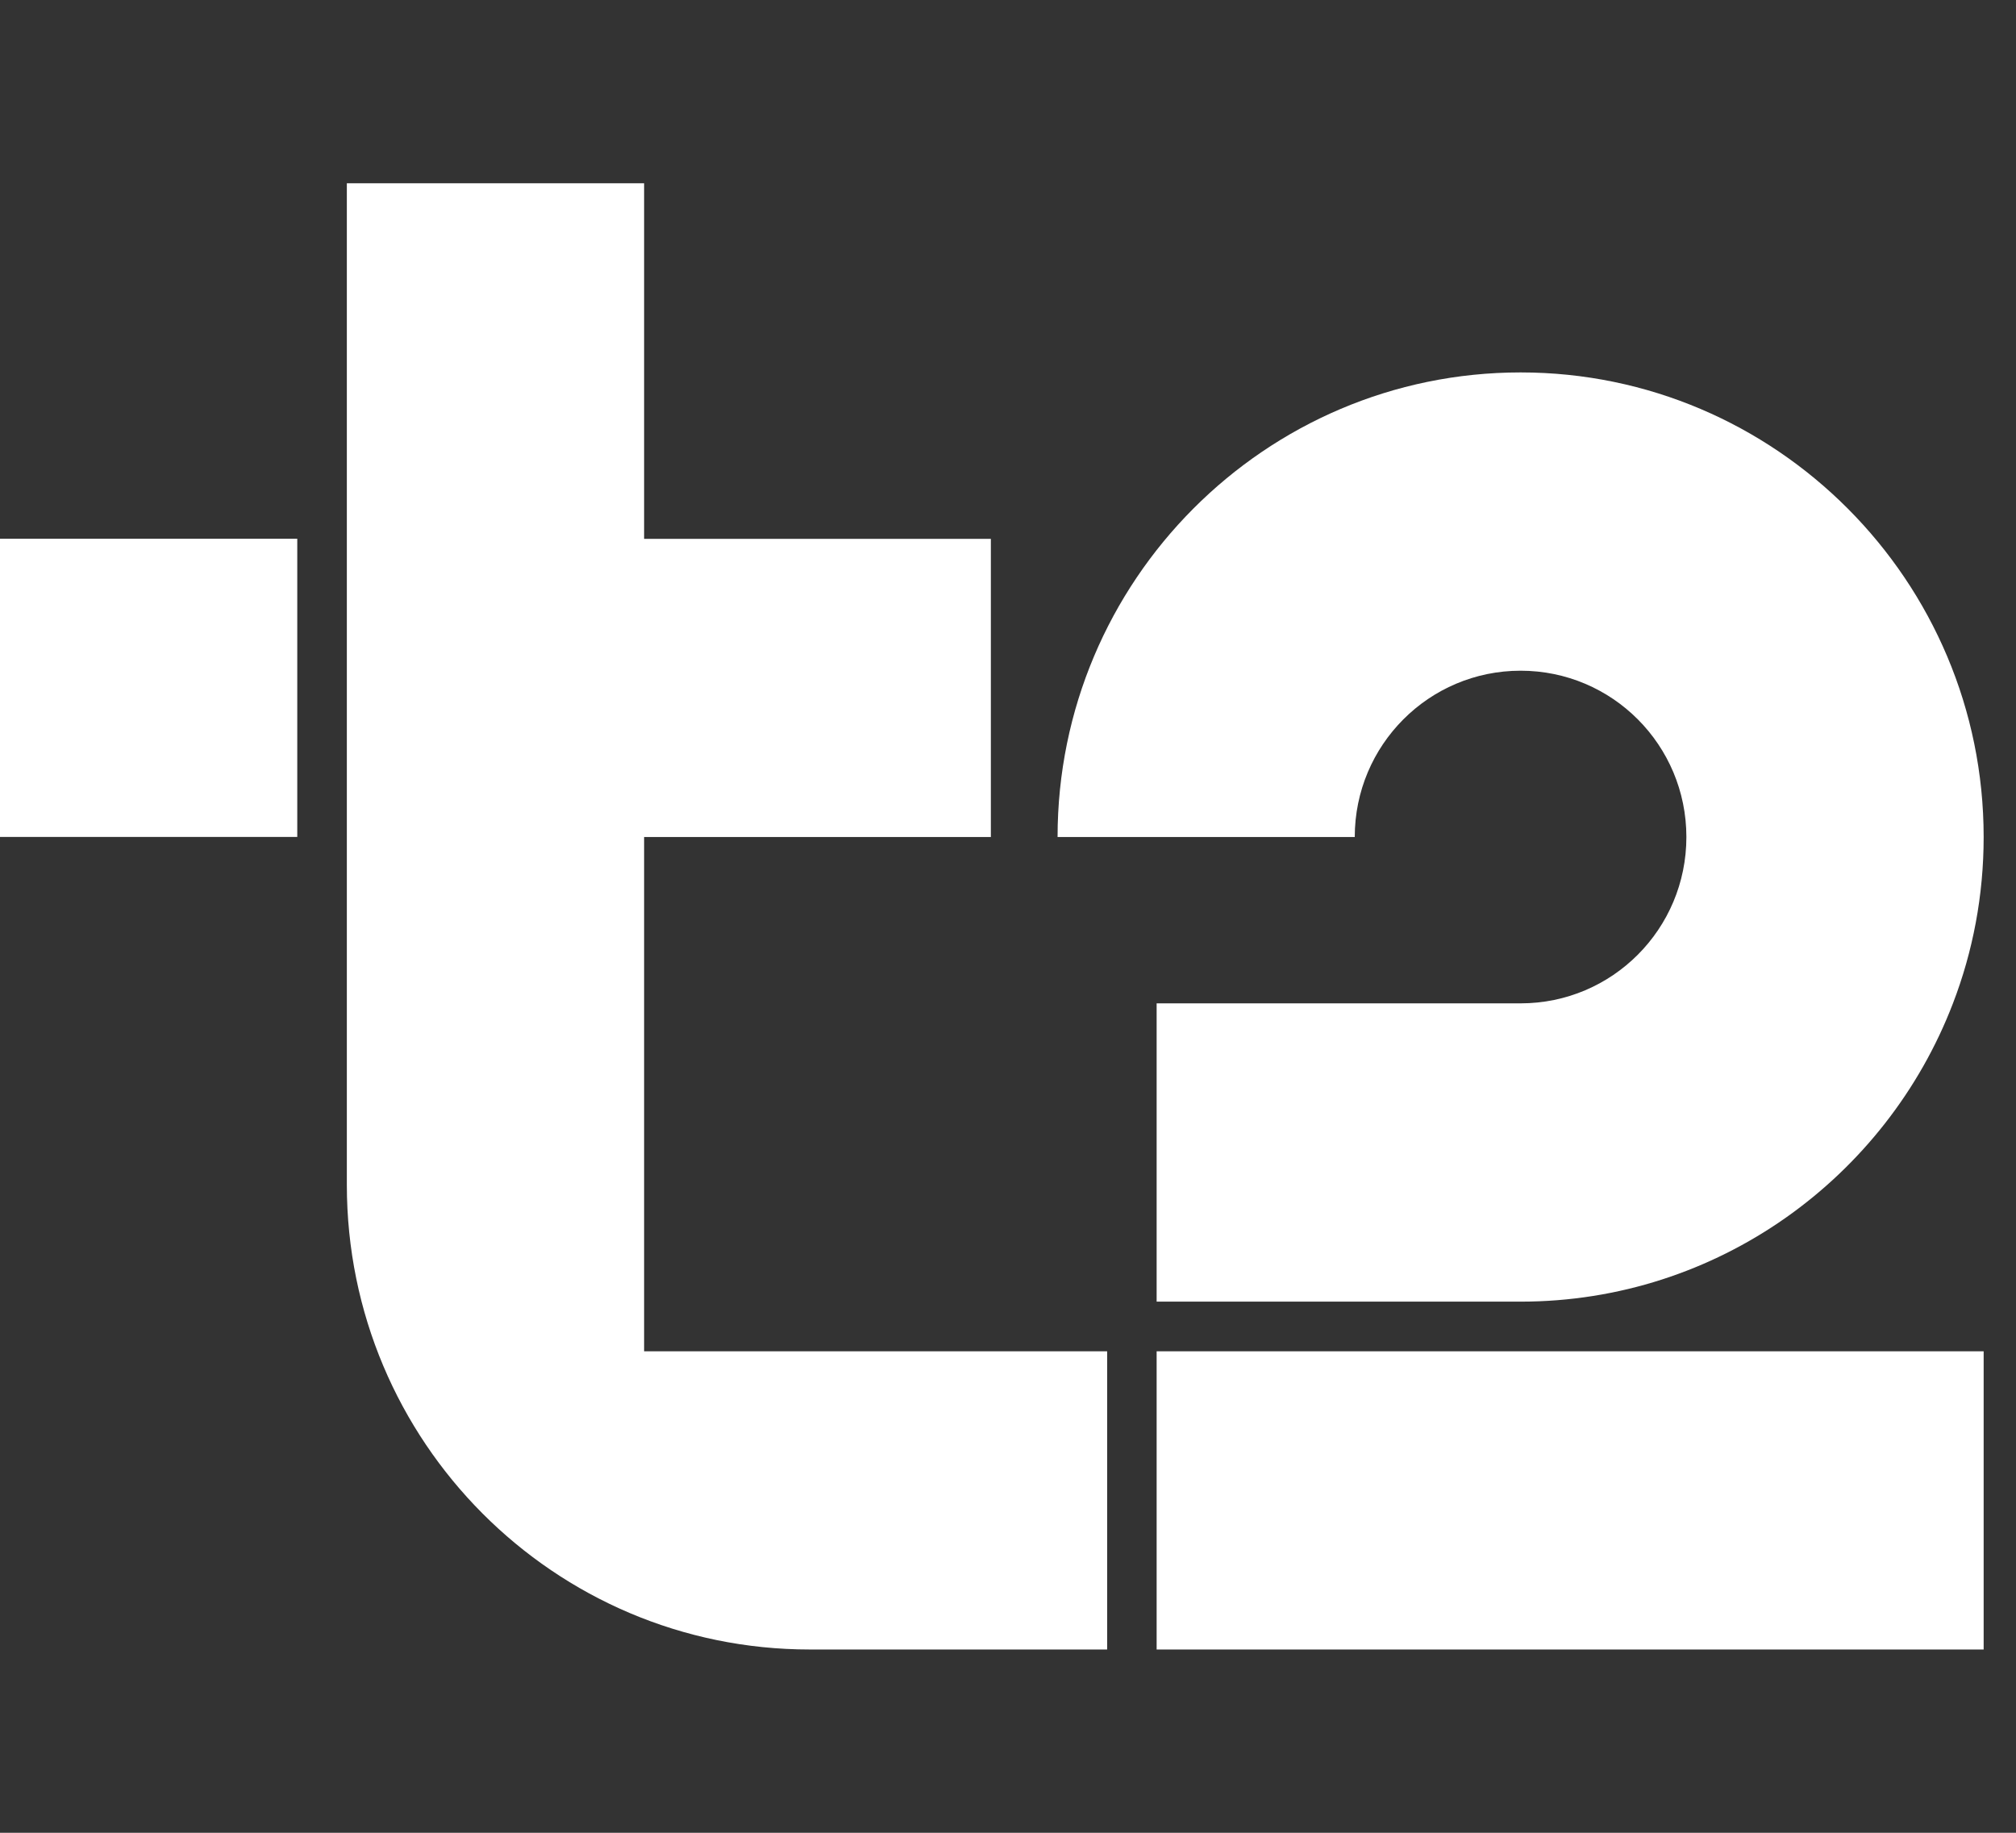
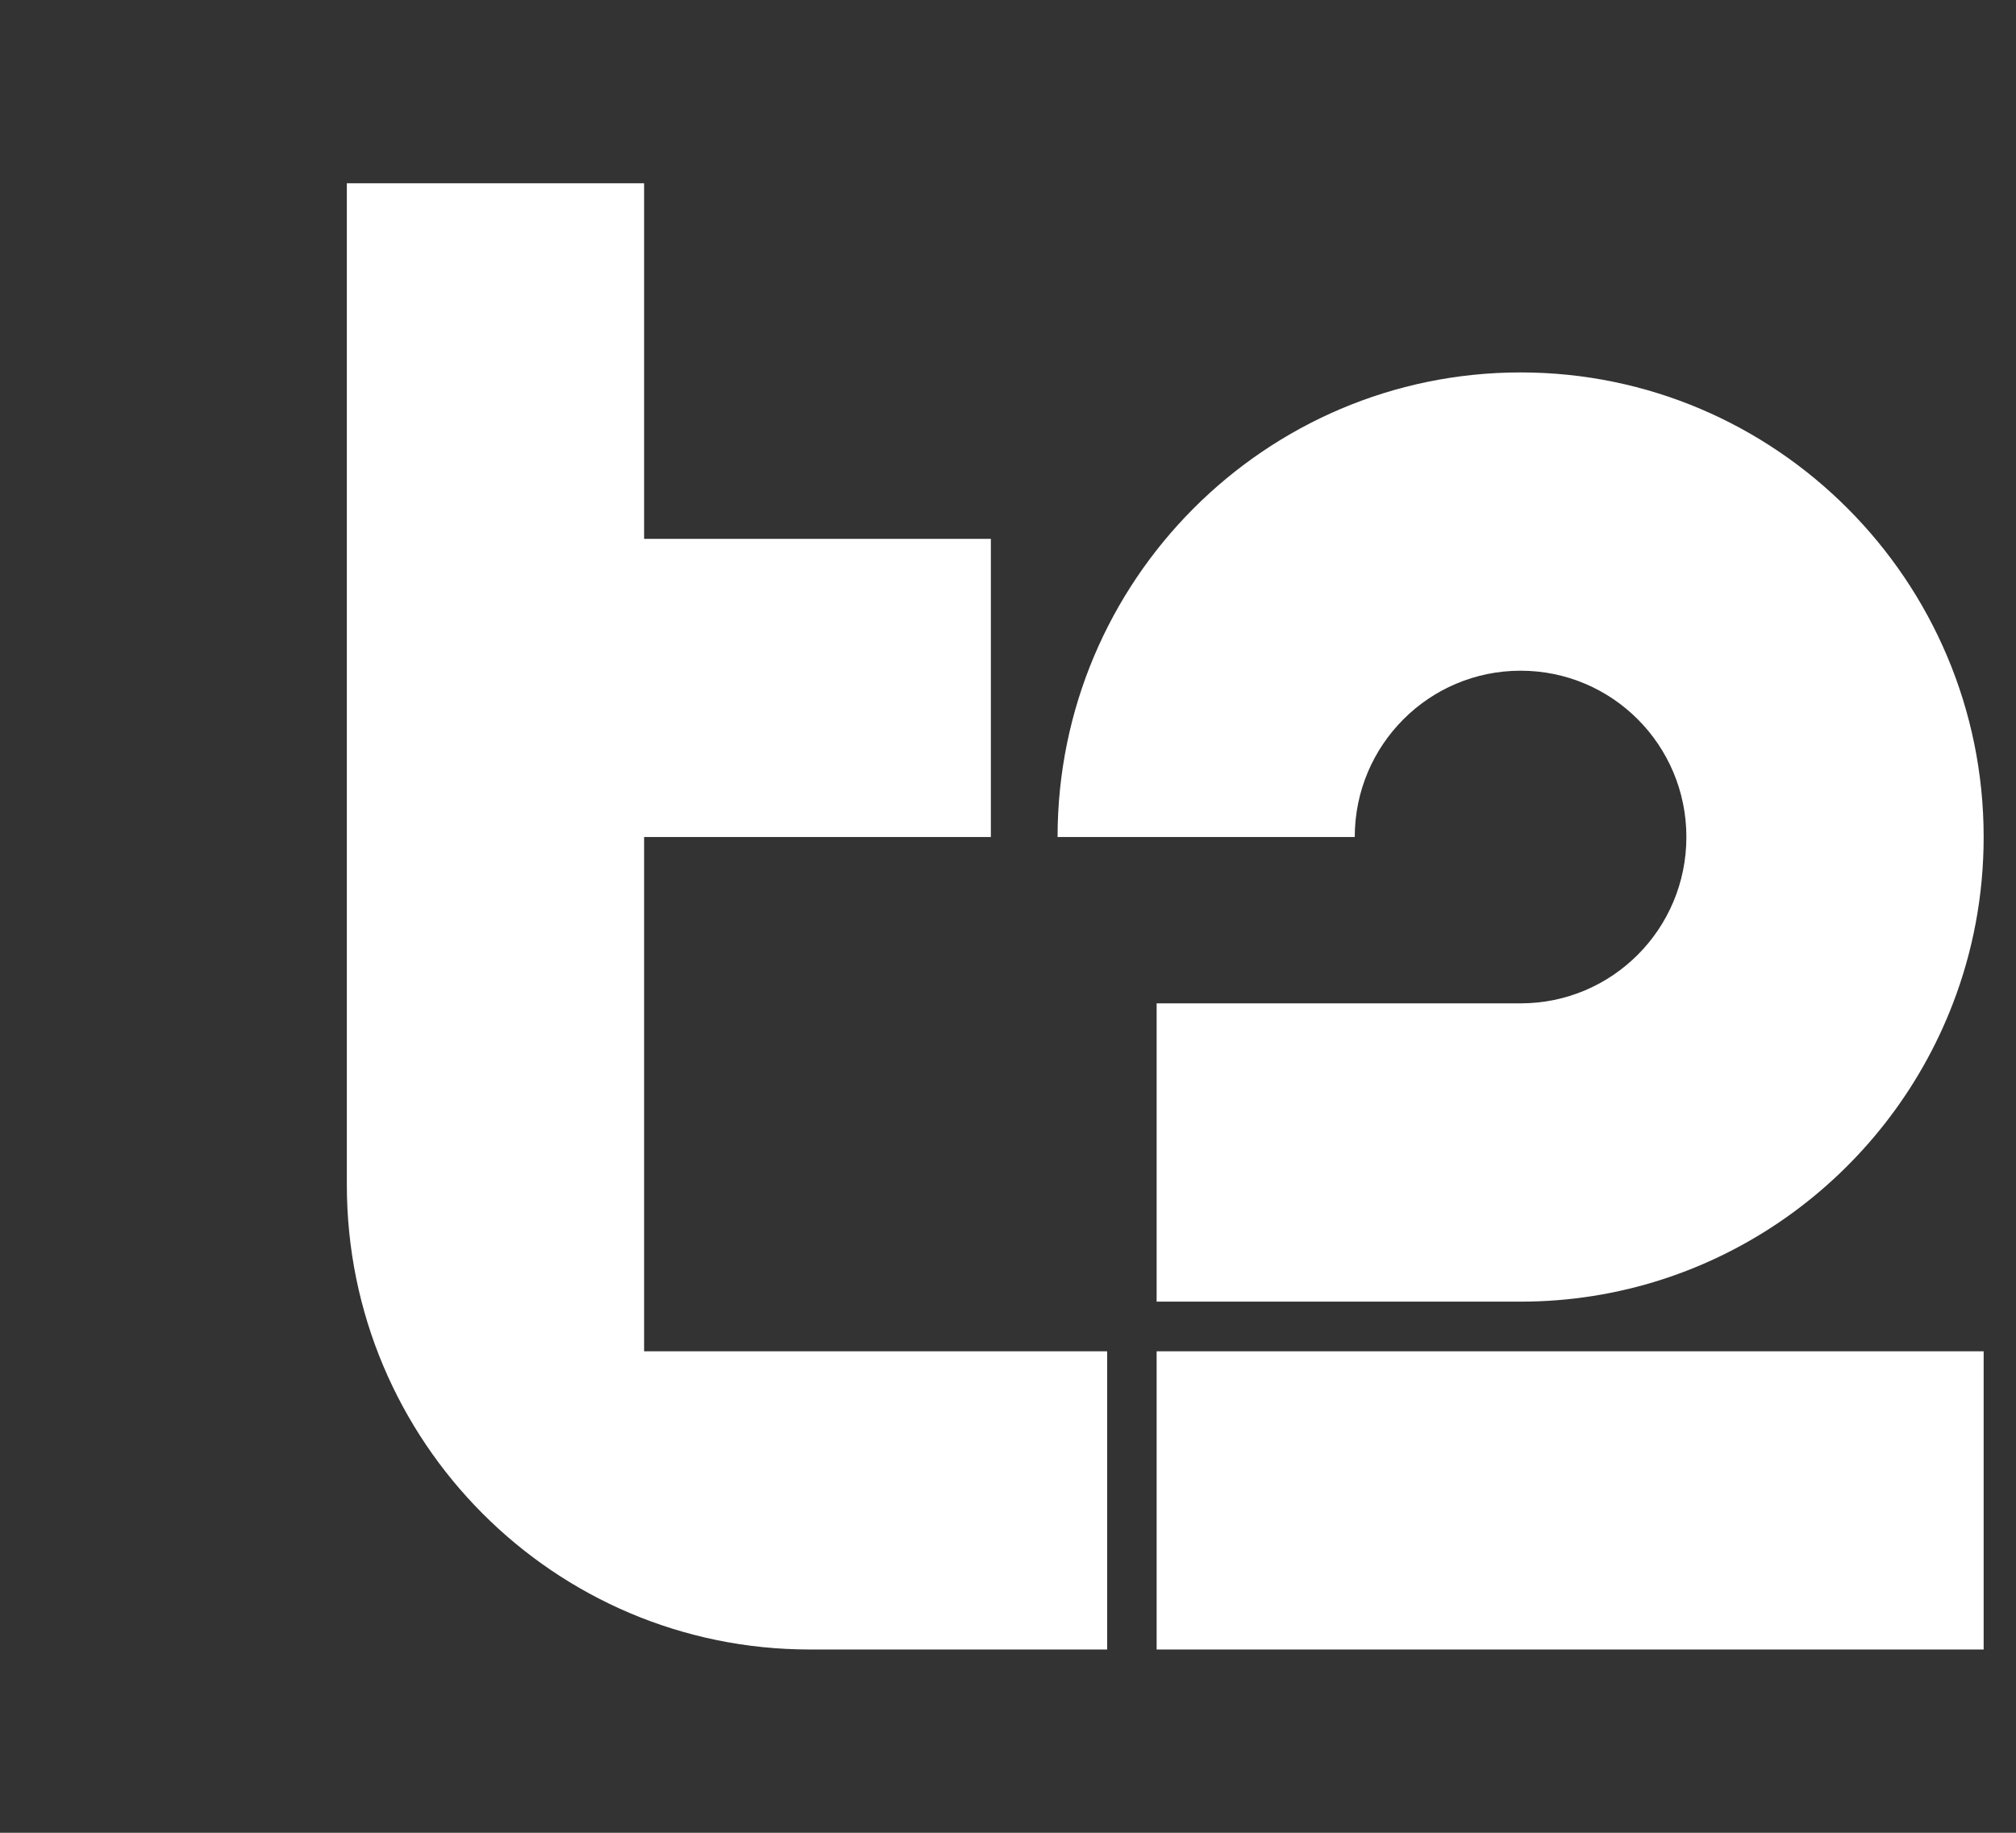
<svg xmlns="http://www.w3.org/2000/svg" width="22" height="20" viewBox="0 0 22 20" fill="none">
  <rect x="0" y="0" width="22" height="20" fill="#333333" stroke="none" />
-   <path d="M3.244 5.879H0V9.133H3.244V5.879Z" fill="white" />
  <path fill-rule="evenodd" clip-rule="evenodd" d="M12.082 14.746H7.029V9.134H10.813V5.88H7.029V2H3.785V12.93C3.785 15.73 6.047 18 8.838 18H12.082V14.746ZM21.647 14.746H12.622V18H21.647V14.746ZM18.403 9.134C18.403 8.131 17.594 7.319 16.594 7.319C15.594 7.319 14.784 8.131 14.784 9.134H11.541C11.541 6.338 13.807 4.064 16.594 4.064C19.38 4.064 21.647 6.339 21.647 9.134C21.647 9.773 21.529 10.385 21.312 10.949C20.583 12.851 18.743 14.204 16.594 14.204H12.622V10.949H16.594C17.594 10.949 18.403 10.137 18.403 9.134Z" fill="white" />
</svg>